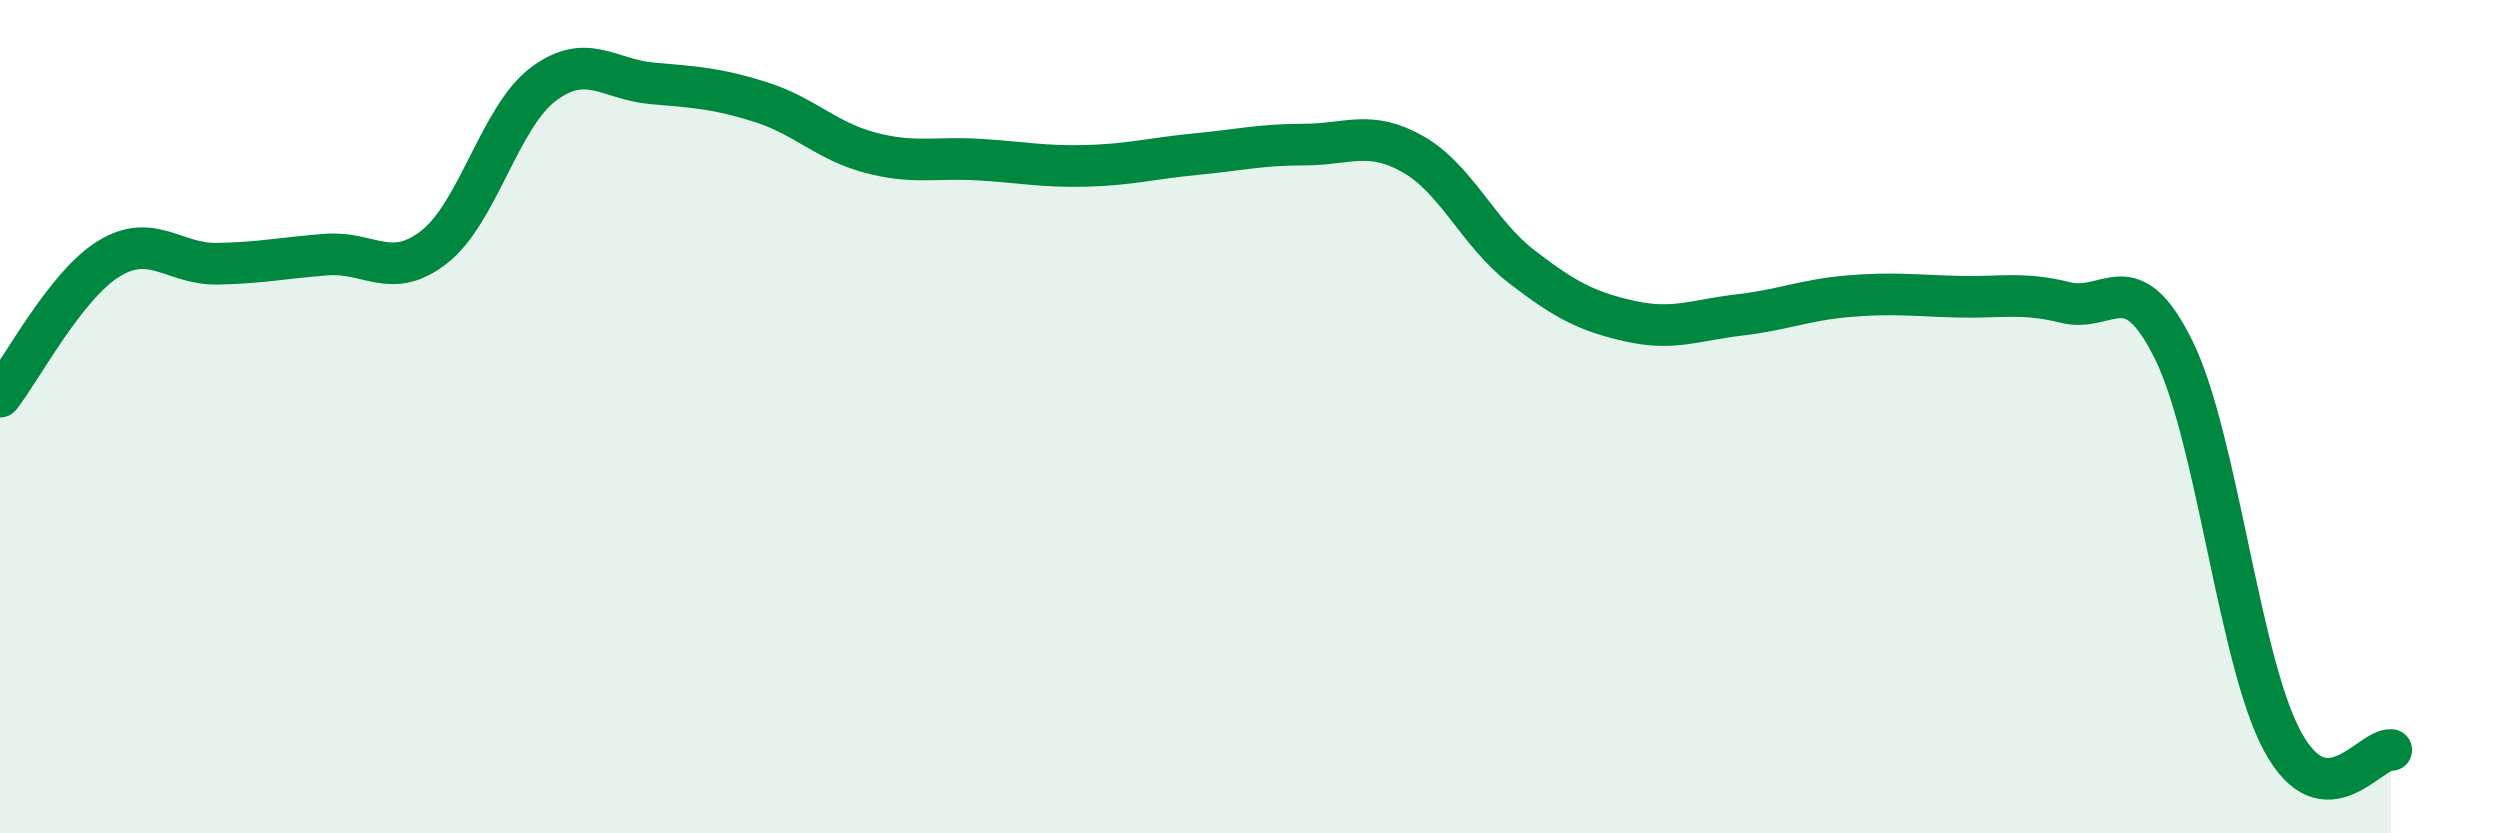
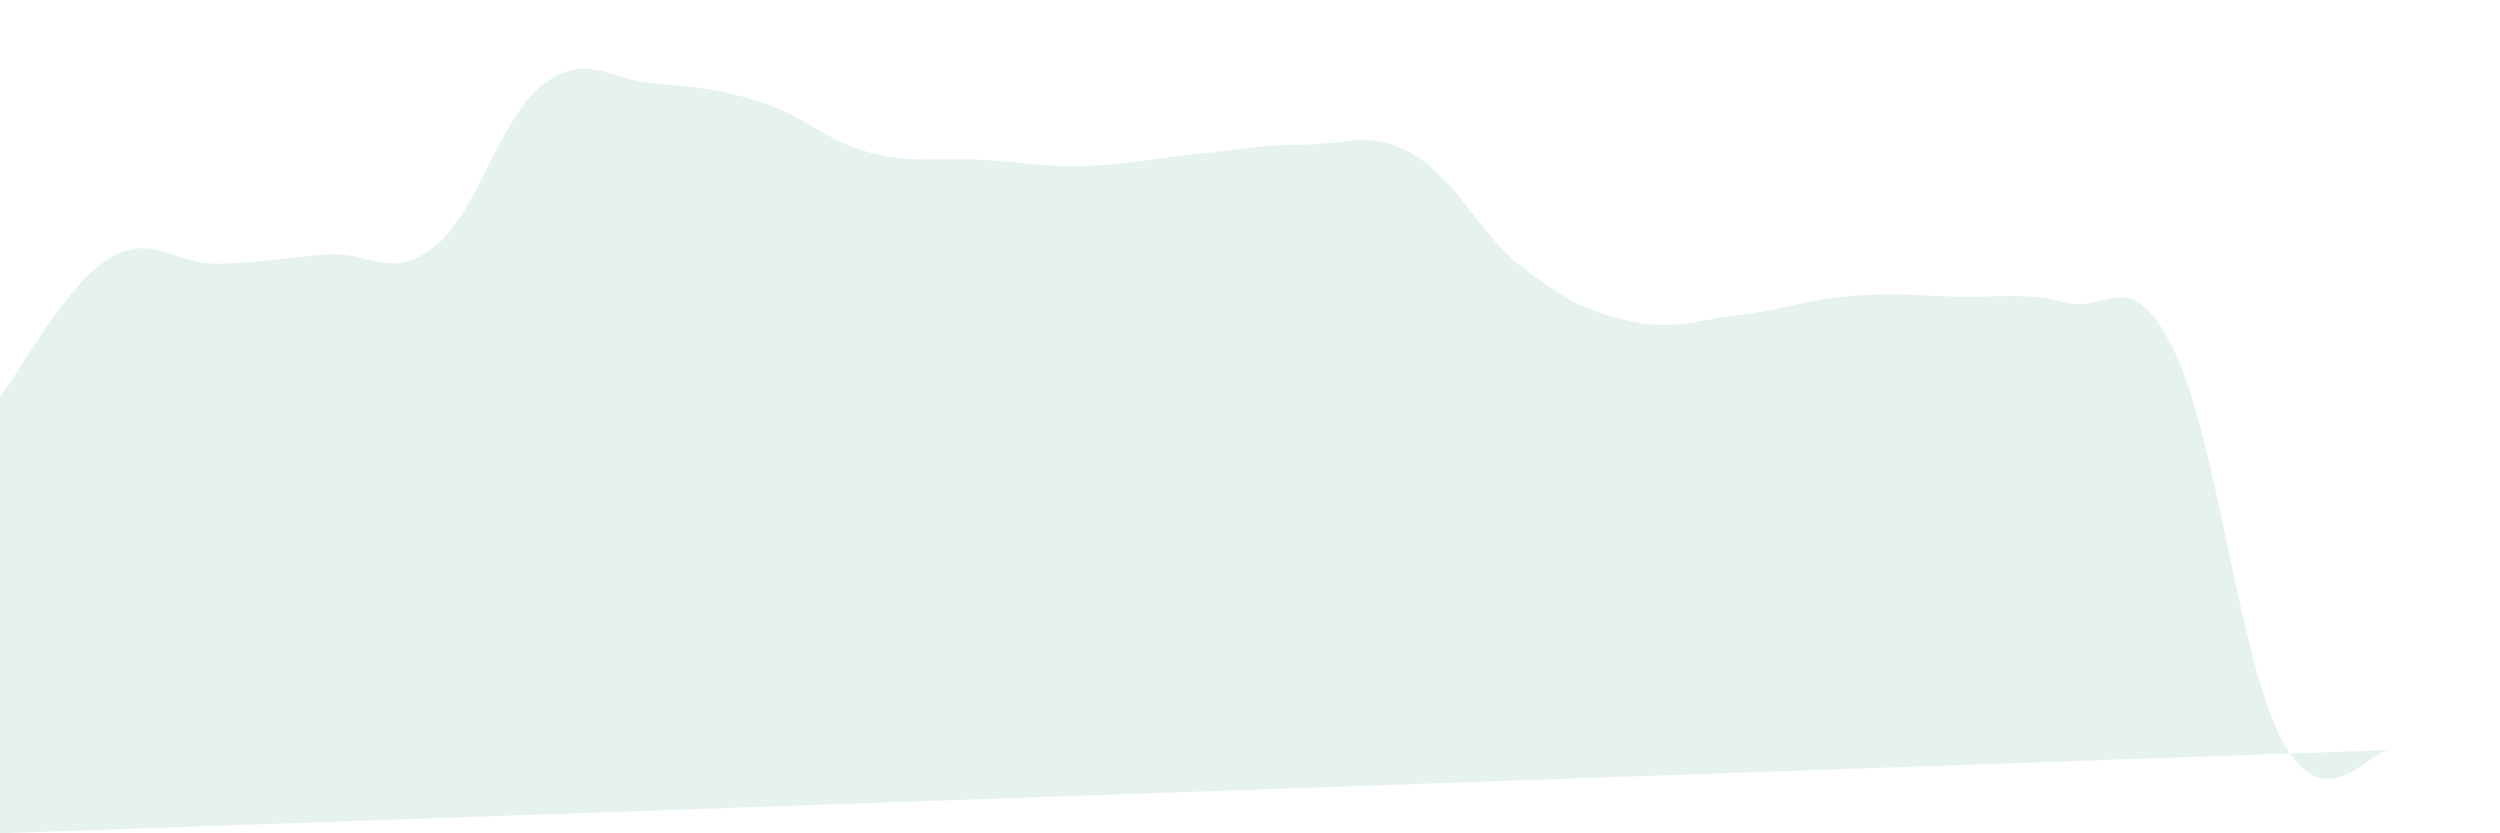
<svg xmlns="http://www.w3.org/2000/svg" width="60" height="20" viewBox="0 0 60 20">
-   <path d="M 0,9.52 C 0.52,8.86 1.57,6.85 2.61,6.21 C 3.65,5.57 4.18,6.35 5.22,6.33 C 6.26,6.31 6.79,6.19 7.83,6.11 C 8.87,6.03 9.39,6.74 10.43,5.92 C 11.47,5.1 12,2.8 13.04,2.02 C 14.08,1.24 14.61,1.91 15.65,2 C 16.69,2.09 17.22,2.12 18.26,2.45 C 19.3,2.78 19.83,3.38 20.87,3.66 C 21.91,3.94 22.44,3.77 23.48,3.83 C 24.52,3.89 25.05,4.01 26.09,3.98 C 27.13,3.95 27.66,3.8 28.7,3.7 C 29.74,3.6 30.26,3.47 31.3,3.47 C 32.34,3.47 32.87,3.11 33.91,3.7 C 34.95,4.29 35.48,5.6 36.52,6.4 C 37.56,7.2 38.09,7.48 39.13,7.71 C 40.17,7.94 40.7,7.68 41.74,7.56 C 42.78,7.44 43.31,7.2 44.35,7.11 C 45.39,7.02 45.92,7.09 46.96,7.12 C 48,7.15 48.53,7 49.57,7.26 C 50.61,7.52 51.13,6.29 52.17,8.4 C 53.21,10.51 53.74,15.87 54.78,17.79 C 55.82,19.71 56.87,17.96 57.39,18L57.39 20L0 20Z" fill="#008740" opacity="0.1" stroke-linecap="round" stroke-linejoin="round" />
-   <path d="M 0,9.52 C 0.52,8.86 1.57,6.85 2.61,6.21 C 3.65,5.57 4.18,6.35 5.22,6.33 C 6.26,6.31 6.79,6.19 7.83,6.11 C 8.87,6.03 9.39,6.74 10.43,5.92 C 11.47,5.1 12,2.8 13.04,2.02 C 14.08,1.24 14.61,1.91 15.65,2 C 16.69,2.09 17.22,2.12 18.26,2.45 C 19.3,2.78 19.83,3.38 20.87,3.66 C 21.91,3.94 22.44,3.77 23.48,3.83 C 24.52,3.89 25.05,4.01 26.09,3.98 C 27.13,3.95 27.66,3.8 28.7,3.7 C 29.74,3.6 30.26,3.47 31.3,3.47 C 32.34,3.47 32.87,3.11 33.91,3.7 C 34.95,4.29 35.48,5.6 36.52,6.4 C 37.56,7.2 38.09,7.48 39.13,7.71 C 40.17,7.94 40.7,7.68 41.74,7.56 C 42.78,7.44 43.31,7.2 44.35,7.11 C 45.39,7.02 45.92,7.09 46.96,7.12 C 48,7.15 48.53,7 49.57,7.26 C 50.61,7.52 51.13,6.29 52.17,8.4 C 53.21,10.51 53.74,15.87 54.78,17.79 C 55.82,19.71 56.87,17.96 57.39,18" stroke="#008740" stroke-width="1" fill="none" stroke-linecap="round" stroke-linejoin="round" />
+   <path d="M 0,9.52 C 0.52,8.86 1.57,6.85 2.61,6.21 C 3.65,5.57 4.18,6.35 5.22,6.33 C 6.26,6.31 6.79,6.19 7.83,6.11 C 8.87,6.03 9.39,6.74 10.43,5.92 C 11.47,5.1 12,2.8 13.04,2.02 C 14.08,1.24 14.61,1.91 15.65,2 C 16.69,2.09 17.22,2.12 18.26,2.45 C 19.3,2.78 19.83,3.38 20.87,3.66 C 21.91,3.94 22.44,3.77 23.48,3.83 C 24.52,3.89 25.05,4.01 26.09,3.98 C 27.13,3.95 27.66,3.8 28.7,3.7 C 29.74,3.6 30.26,3.47 31.3,3.47 C 32.34,3.47 32.87,3.11 33.91,3.7 C 34.95,4.29 35.48,5.6 36.52,6.4 C 37.56,7.2 38.09,7.48 39.13,7.71 C 40.17,7.94 40.7,7.68 41.74,7.56 C 42.78,7.44 43.31,7.2 44.35,7.11 C 45.39,7.02 45.92,7.09 46.96,7.12 C 48,7.15 48.53,7 49.57,7.26 C 50.61,7.52 51.13,6.29 52.17,8.4 C 53.21,10.51 53.74,15.87 54.78,17.79 C 55.82,19.71 56.87,17.96 57.39,18L0 20Z" fill="#008740" opacity="0.1" stroke-linecap="round" stroke-linejoin="round" />
</svg>